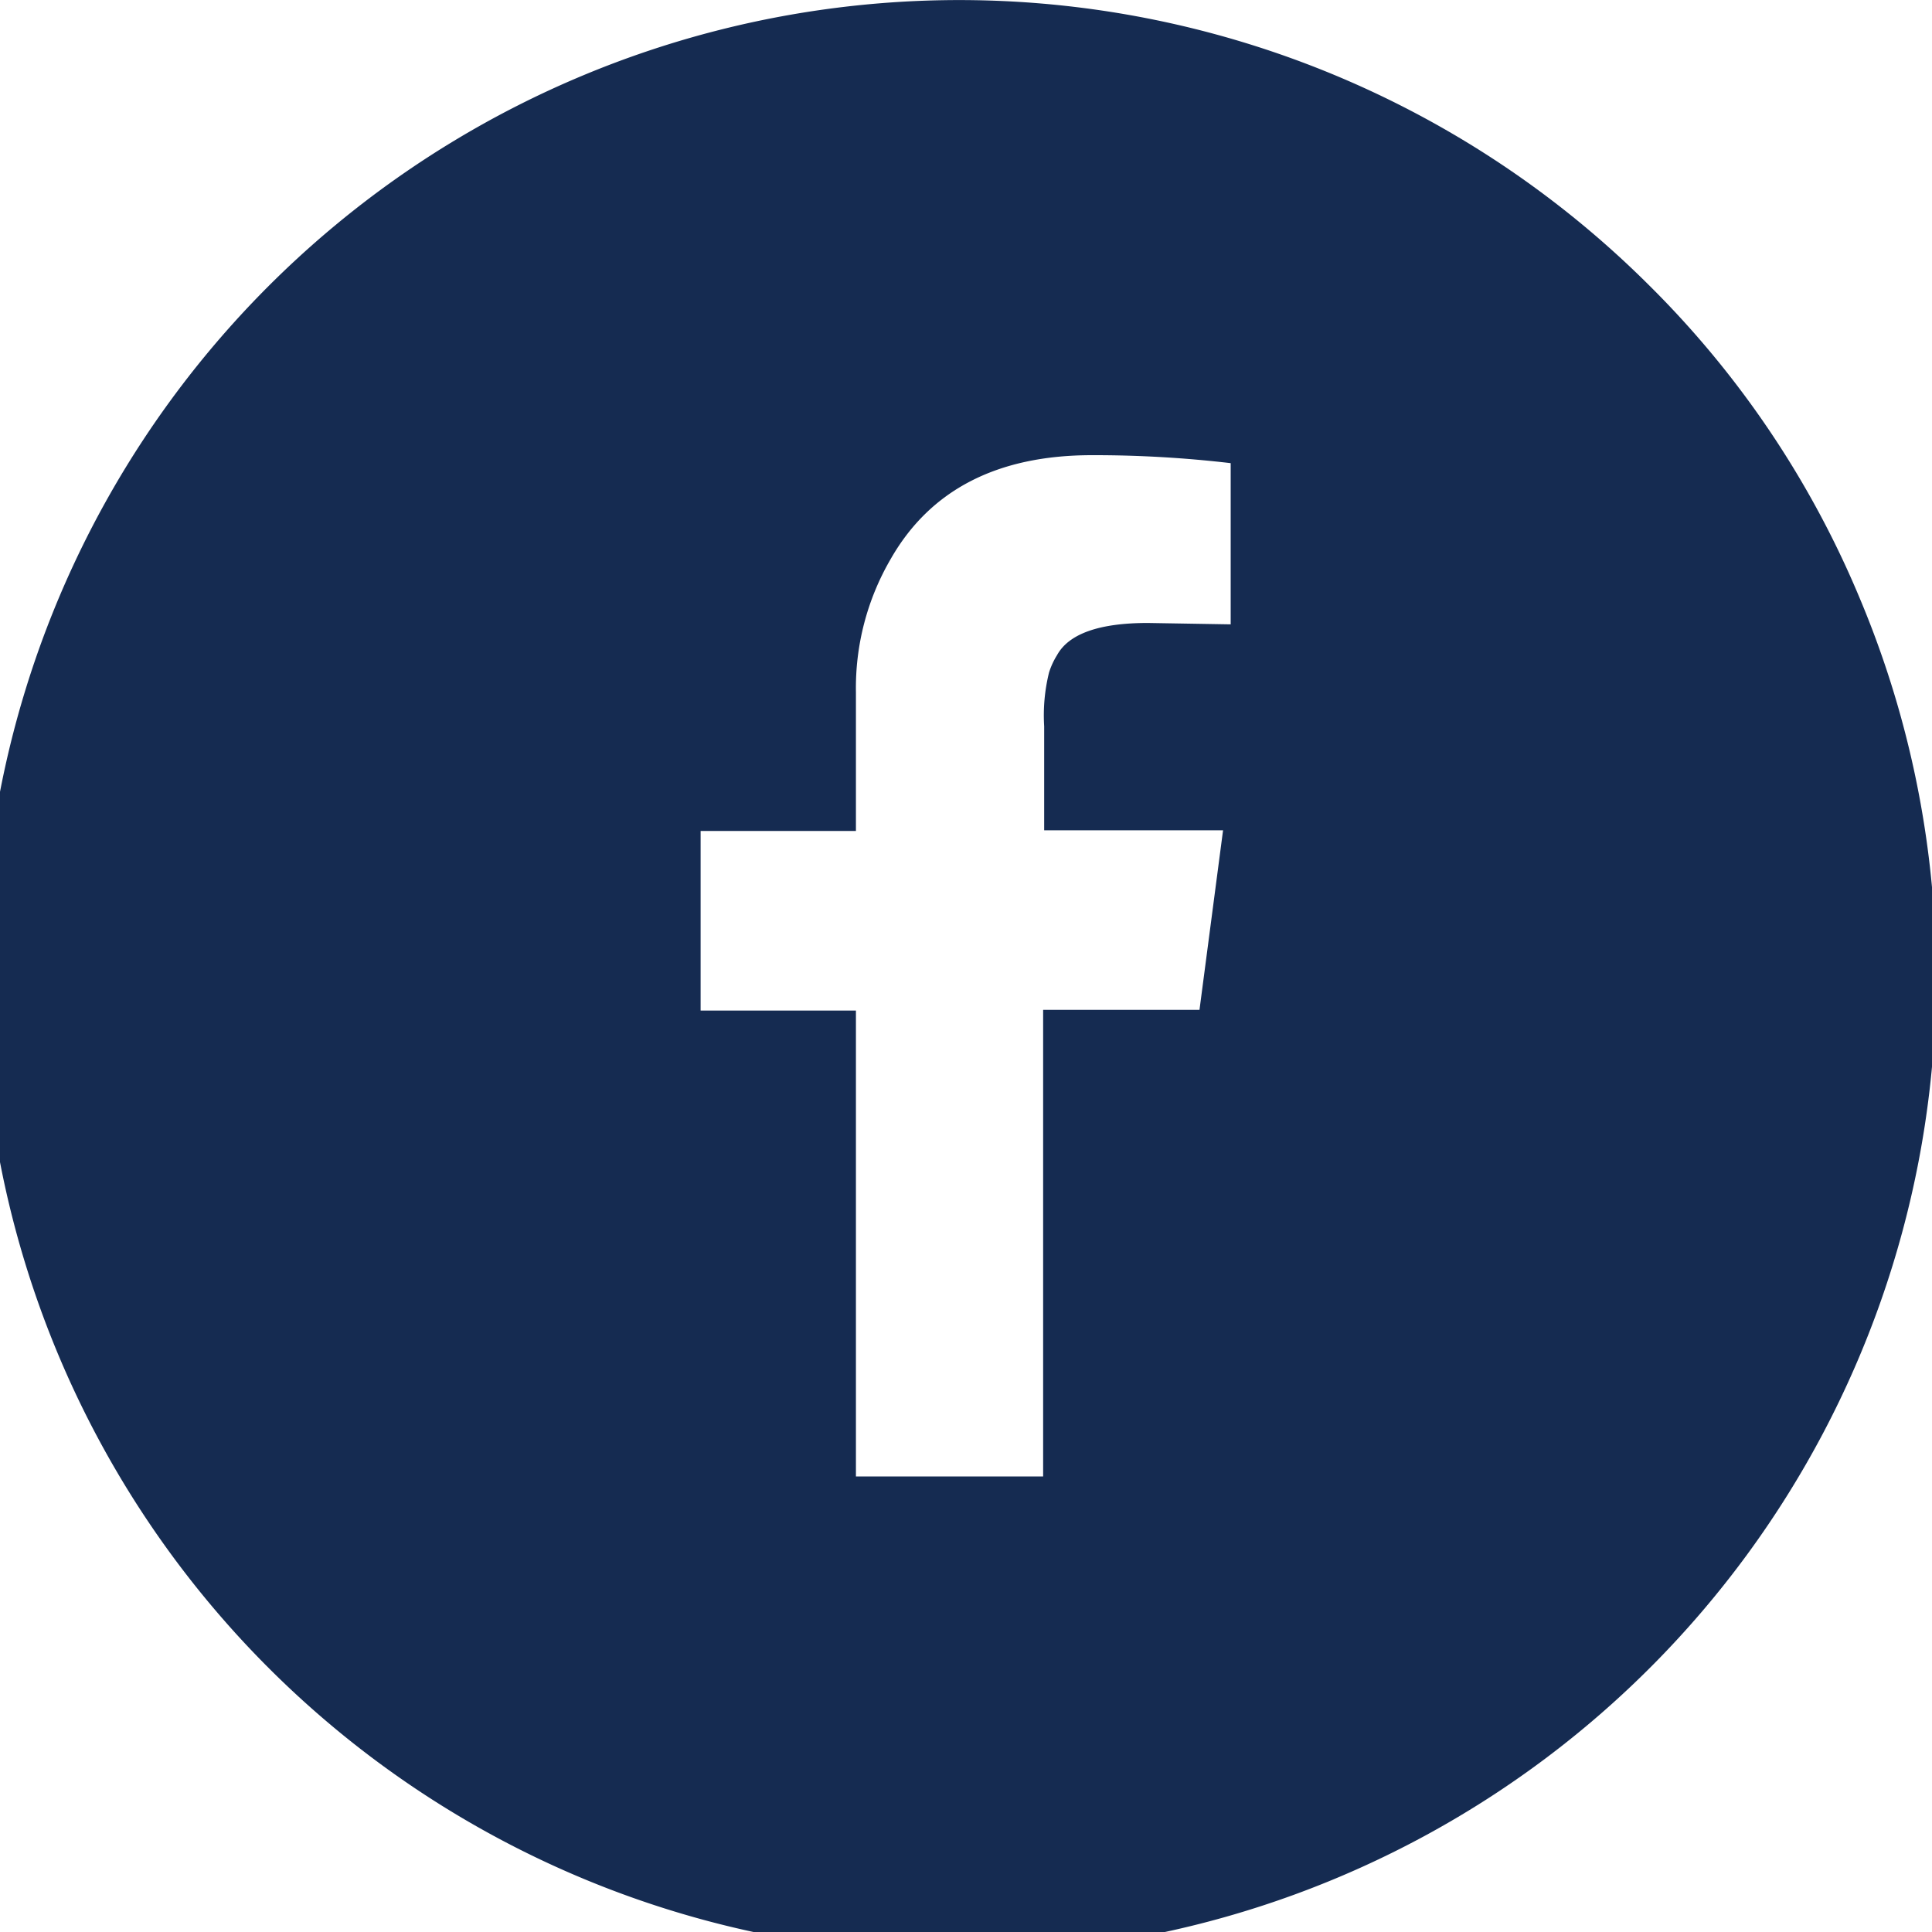
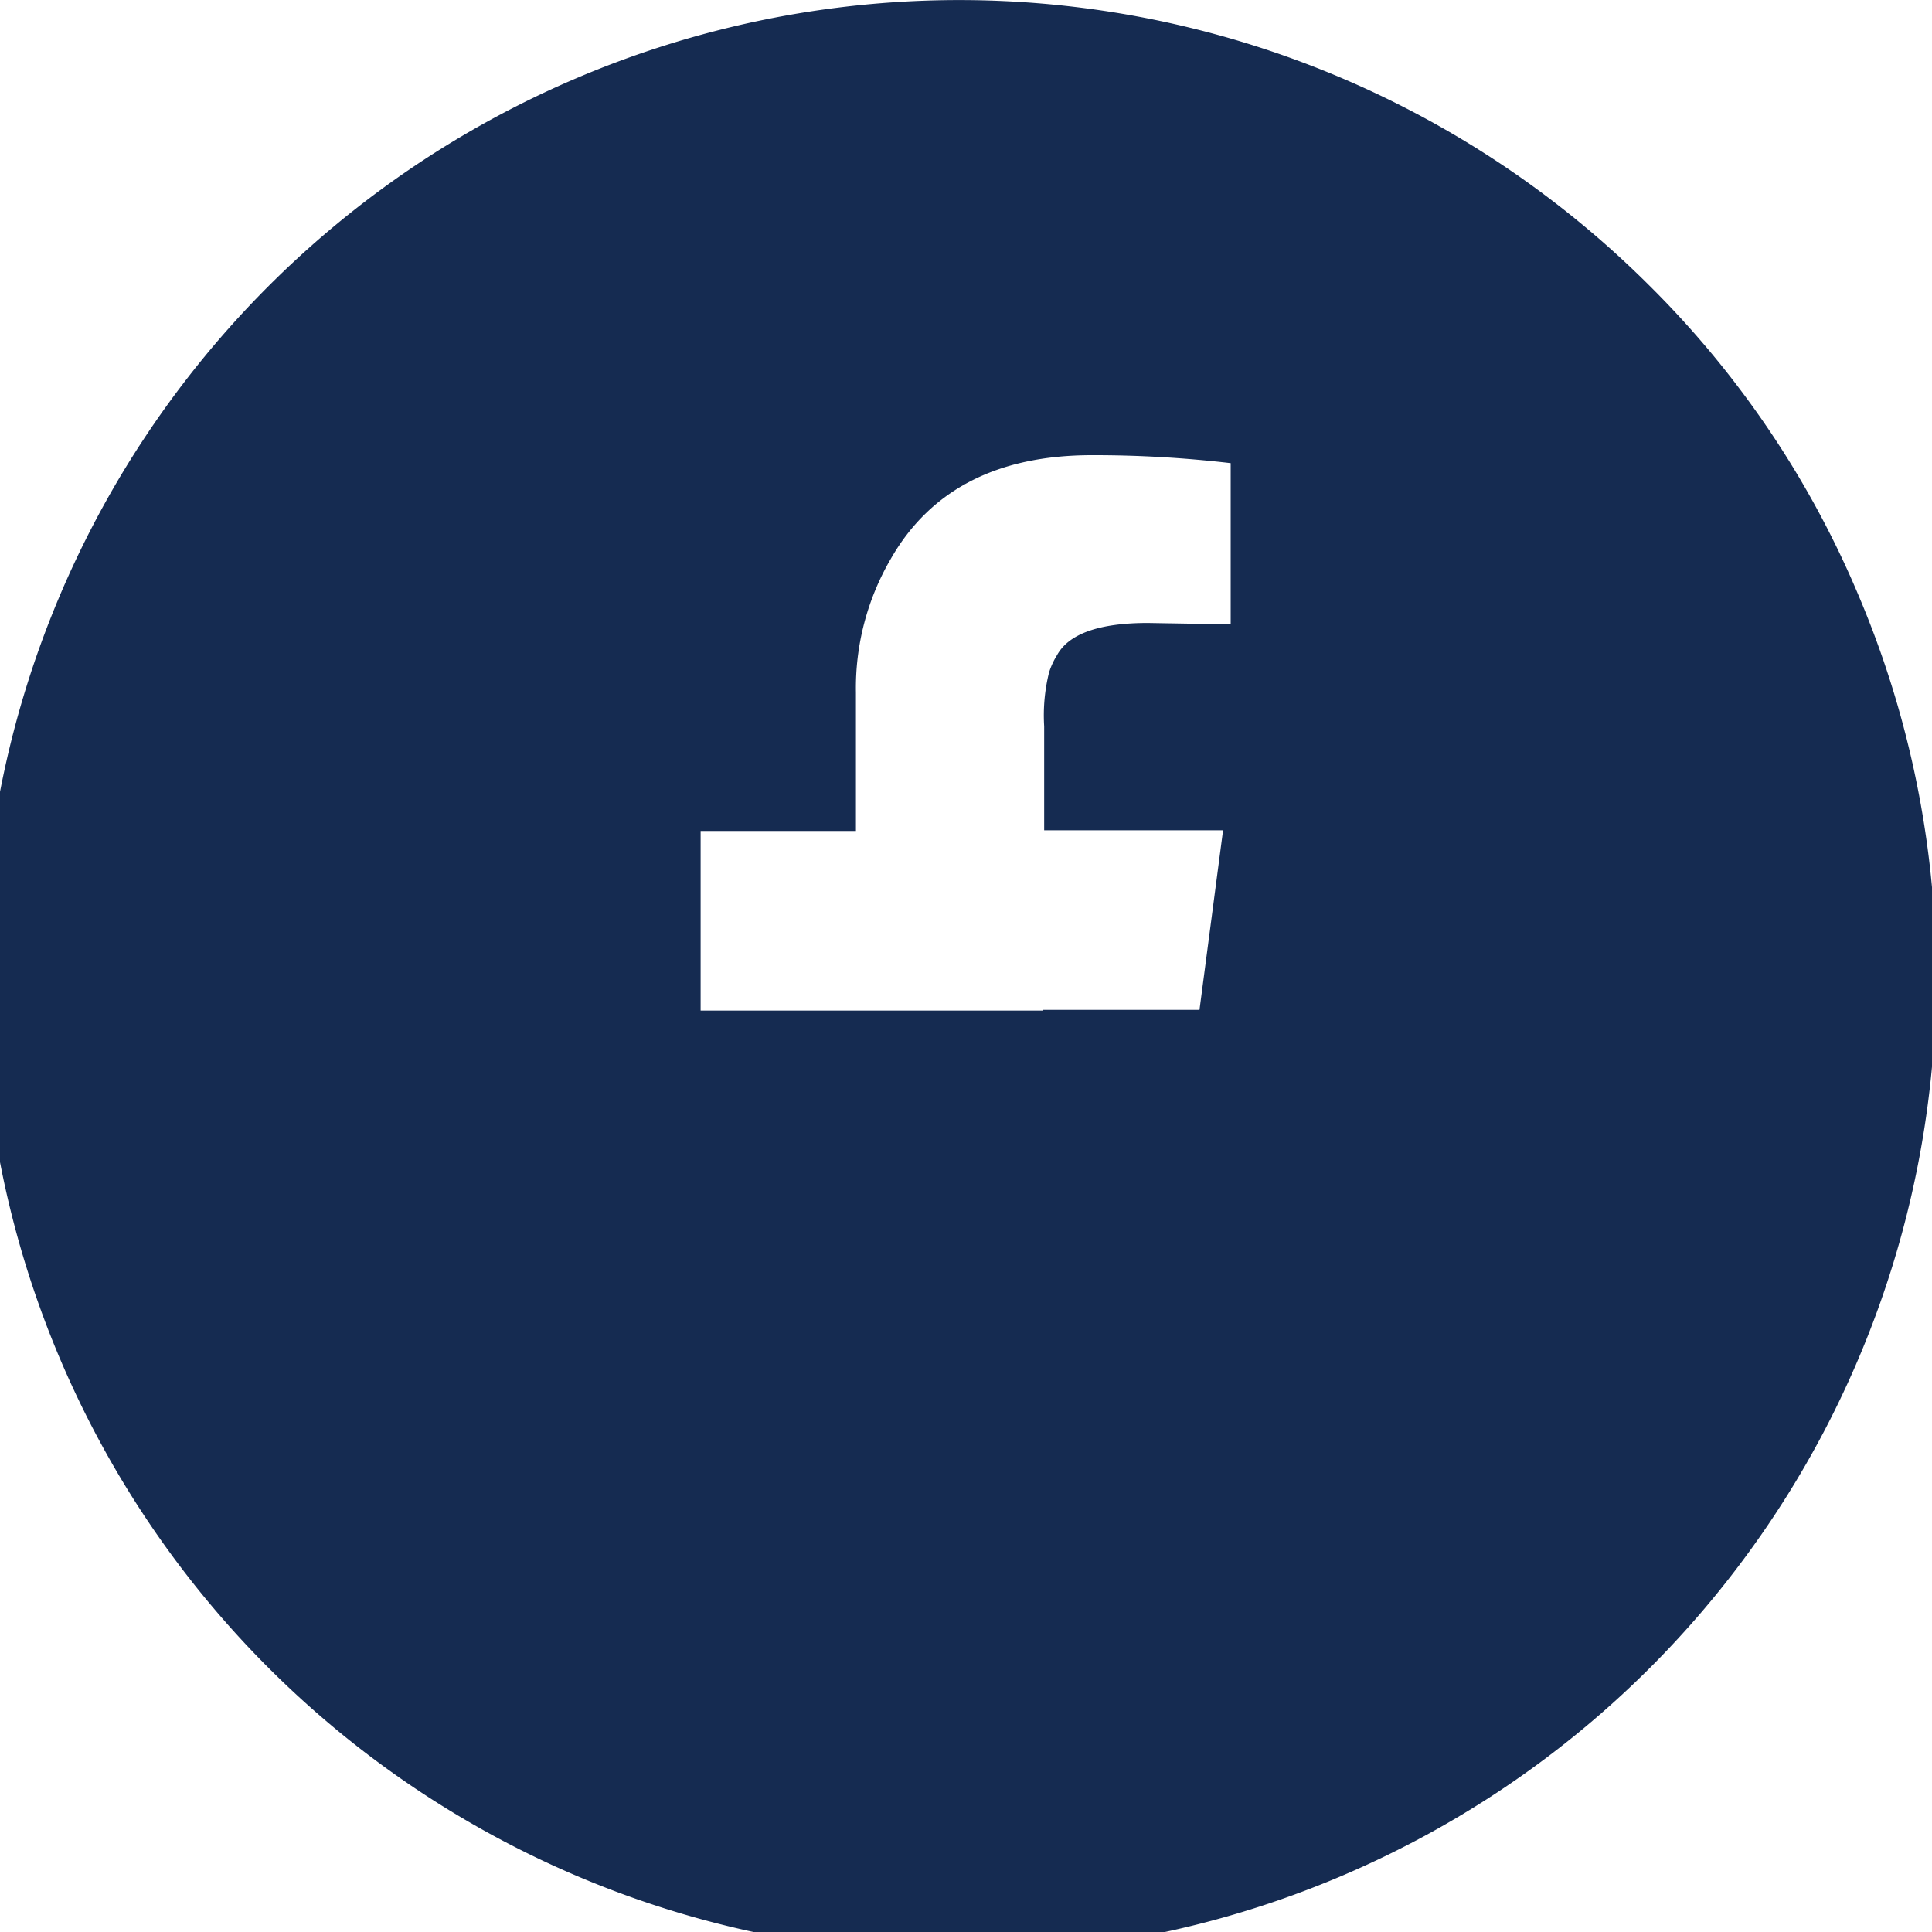
<svg xmlns="http://www.w3.org/2000/svg" id="Facebook" data-name="Facebook" viewBox="0 0 55.73 55.73">
  <defs>
    <style>.cls-1{fill:#152b51}</style>
  </defs>
  <title>Facebook</title>
-   <path class="cls-1" d="M1243.51,766.17a28.18,28.18,0,1,1-6.07-9A27.71,27.71,0,0,1,1243.51,766.17Zm-18.13.79v-4.65a33.8,33.8,0,0,0-4-.23q-4.1,0-5.81,3a7.39,7.39,0,0,0-1,3.84v4h-4.48v5.18h4.48v13.44h5.4V778.08h4.51l.68-5.18H1220v-3a5.15,5.15,0,0,1,.14-1.55,2.18,2.18,0,0,1,.23-.5c.34-.62,1.22-.93,2.62-.93Z" transform="translate(-1189.88 -748.95)" />
+   <path class="cls-1" d="M1243.51,766.17a28.18,28.18,0,1,1-6.07-9A27.71,27.71,0,0,1,1243.51,766.17Zm-18.13.79v-4.65a33.8,33.8,0,0,0-4-.23q-4.1,0-5.81,3a7.39,7.39,0,0,0-1,3.84v4h-4.48v5.18h4.48h5.4V778.08h4.51l.68-5.18H1220v-3a5.15,5.15,0,0,1,.14-1.55,2.18,2.18,0,0,1,.23-.5c.34-.62,1.22-.93,2.62-.93Z" transform="translate(-1189.88 -748.95)" />
</svg>